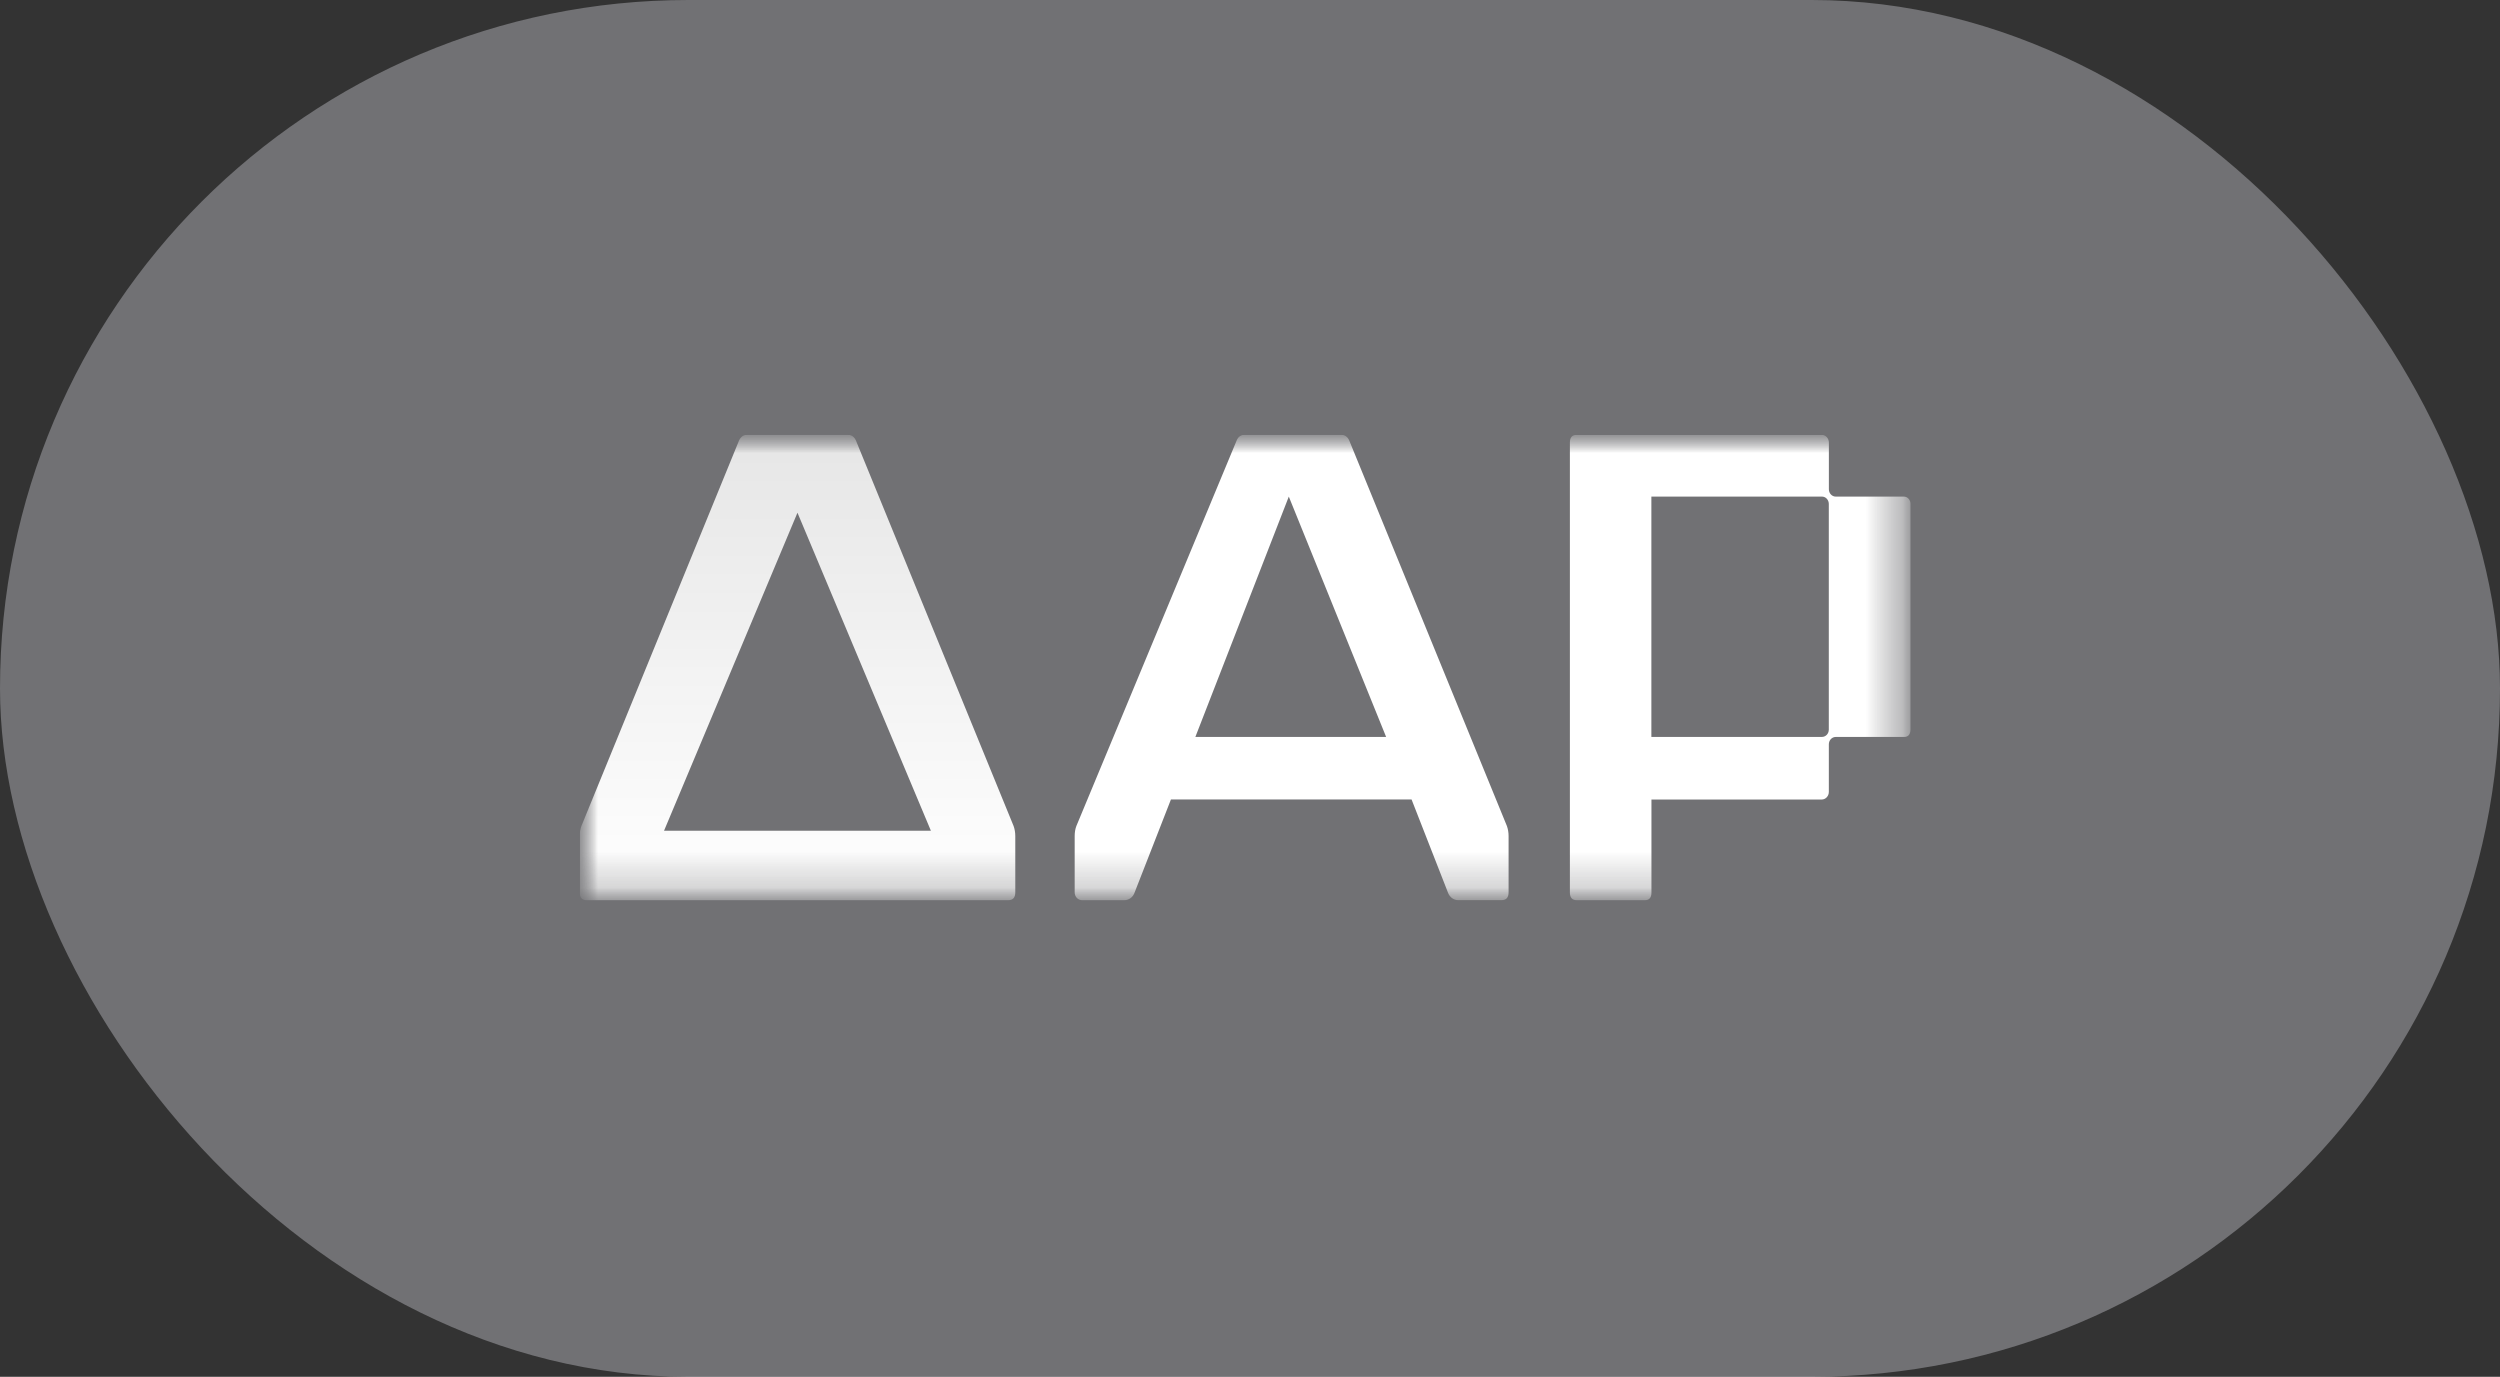
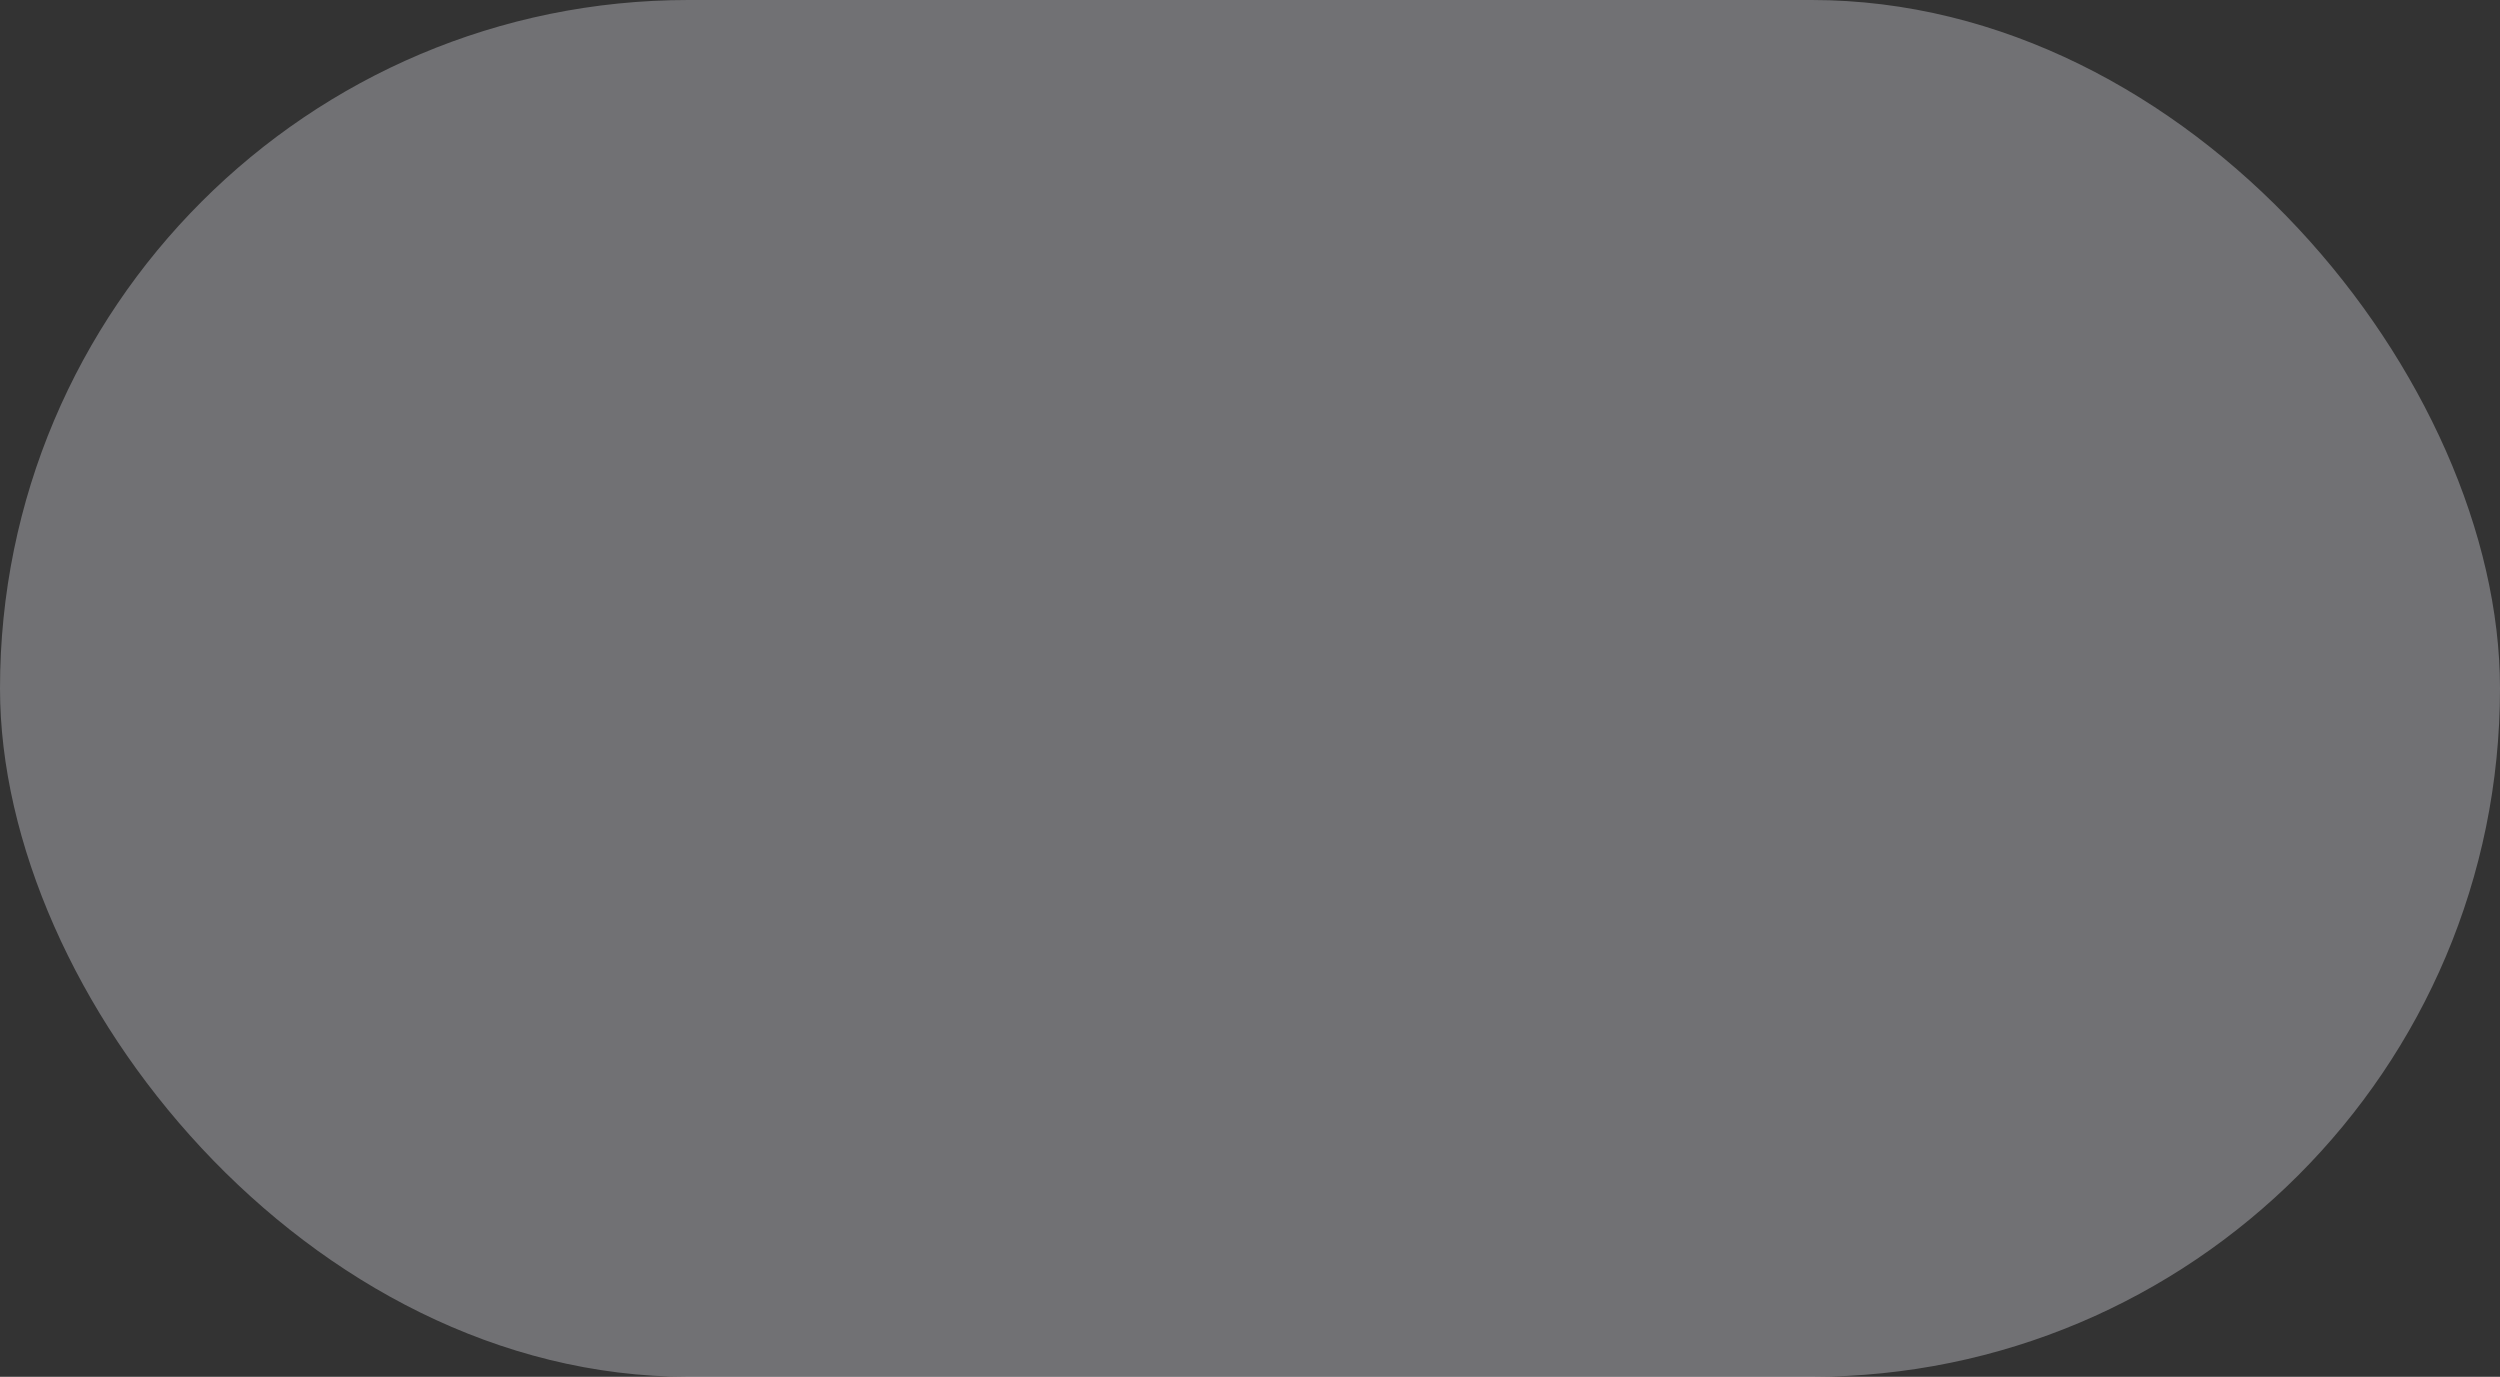
<svg xmlns="http://www.w3.org/2000/svg" width="69" height="38" viewBox="0 0 69 38" fill="none">
  <rect x="0" y="0" width="69" height="38" fill="#333333" stroke="none" />
  <rect width="69" height="38" rx="19" fill="#F3F4FF" fill-opacity="0.32" />
  <g clip-path="url(#clip0_1291_985)">
    <mask id="mask0_1291_985" style="mask-type:luminance" maskUnits="userSpaceOnUse" x="16" y="12" width="37" height="13">
-       <path d="M52.728 12H16V24.845H52.728V12Z" fill="white" />
-     </mask>
+       </mask>
    <g mask="url(#mask0_1291_985)">
      <mask id="mask1_1291_985" style="mask-type:luminance" maskUnits="userSpaceOnUse" x="16" y="12" width="37" height="13">
-         <path d="M52.728 12H16V24.845H52.728V12Z" fill="white" />
-       </mask>
+         </mask>
      <g mask="url(#mask1_1291_985)">
        <path d="M39.968 24.646C40.014 24.765 40.123 24.844 40.244 24.844H41.444C41.573 24.844 41.637 24.772 41.637 24.628V23.075C41.637 22.977 41.621 22.884 41.591 22.799L37.239 12.157C37.19 12.052 37.113 12 37.009 12H34.361C34.25 12 34.175 12.052 34.132 12.157L29.707 22.8C29.677 22.879 29.661 22.971 29.661 23.076V24.629C29.661 24.749 29.751 24.845 29.863 24.845H31.033C31.153 24.845 31.261 24.77 31.308 24.652L32.318 22.065H38.959L39.968 24.646ZM32.992 20.339L35.571 13.706L38.257 20.339H32.994H32.992Z" fill="white" />
-         <path d="M45.579 22.067H50.278C50.388 22.067 50.476 21.972 50.476 21.855V20.543C50.476 20.431 50.561 20.34 50.665 20.34H52.551C52.67 20.34 52.729 20.27 52.729 20.13V13.902C52.729 13.794 52.647 13.706 52.547 13.706H50.665C50.561 13.706 50.477 13.615 50.477 13.505V12.215C50.477 12.098 50.389 12.003 50.28 12.003H43.516C43.39 12.003 43.329 12.073 43.329 12.214V24.625V24.635C43.329 24.775 43.392 24.845 43.516 24.845H45.402C45.521 24.845 45.58 24.775 45.58 24.635V22.067H45.579ZM50.475 13.92V20.138C50.475 20.249 50.391 20.339 50.286 20.339H45.578V13.706H50.286C50.391 13.706 50.474 13.797 50.475 13.907V13.917V13.92Z" fill="white" />
        <path d="M27.829 24.845C27.958 24.845 28.022 24.774 28.022 24.629V23.076C28.022 22.978 28.006 22.886 27.976 22.8L23.623 12.157C23.574 12.052 23.497 12 23.394 12H20.627C20.523 12 20.447 12.052 20.398 12.157L16.046 22.8C16.015 22.886 16 22.977 16 23.076V24.629C16 24.774 16.064 24.845 16.193 24.845H27.829ZM18.327 22.929L22.01 14.151L25.693 22.929H18.327Z" fill="url(#paint0_linear_1291_985)" />
      </g>
    </g>
  </g>
  <defs>
    <linearGradient id="paint0_linear_1291_985" x1="22.011" y1="24.845" x2="22.011" y2="12" gradientUnits="userSpaceOnUse">
      <stop stop-color="white" />
      <stop offset="1" stop-color="#E6E6E6" />
    </linearGradient>
    <clipPath id="clip0_1291_985">
-       <rect width="37" height="13" fill="white" transform="translate(16 12)" />
-     </clipPath>
+       </clipPath>
  </defs>
</svg>